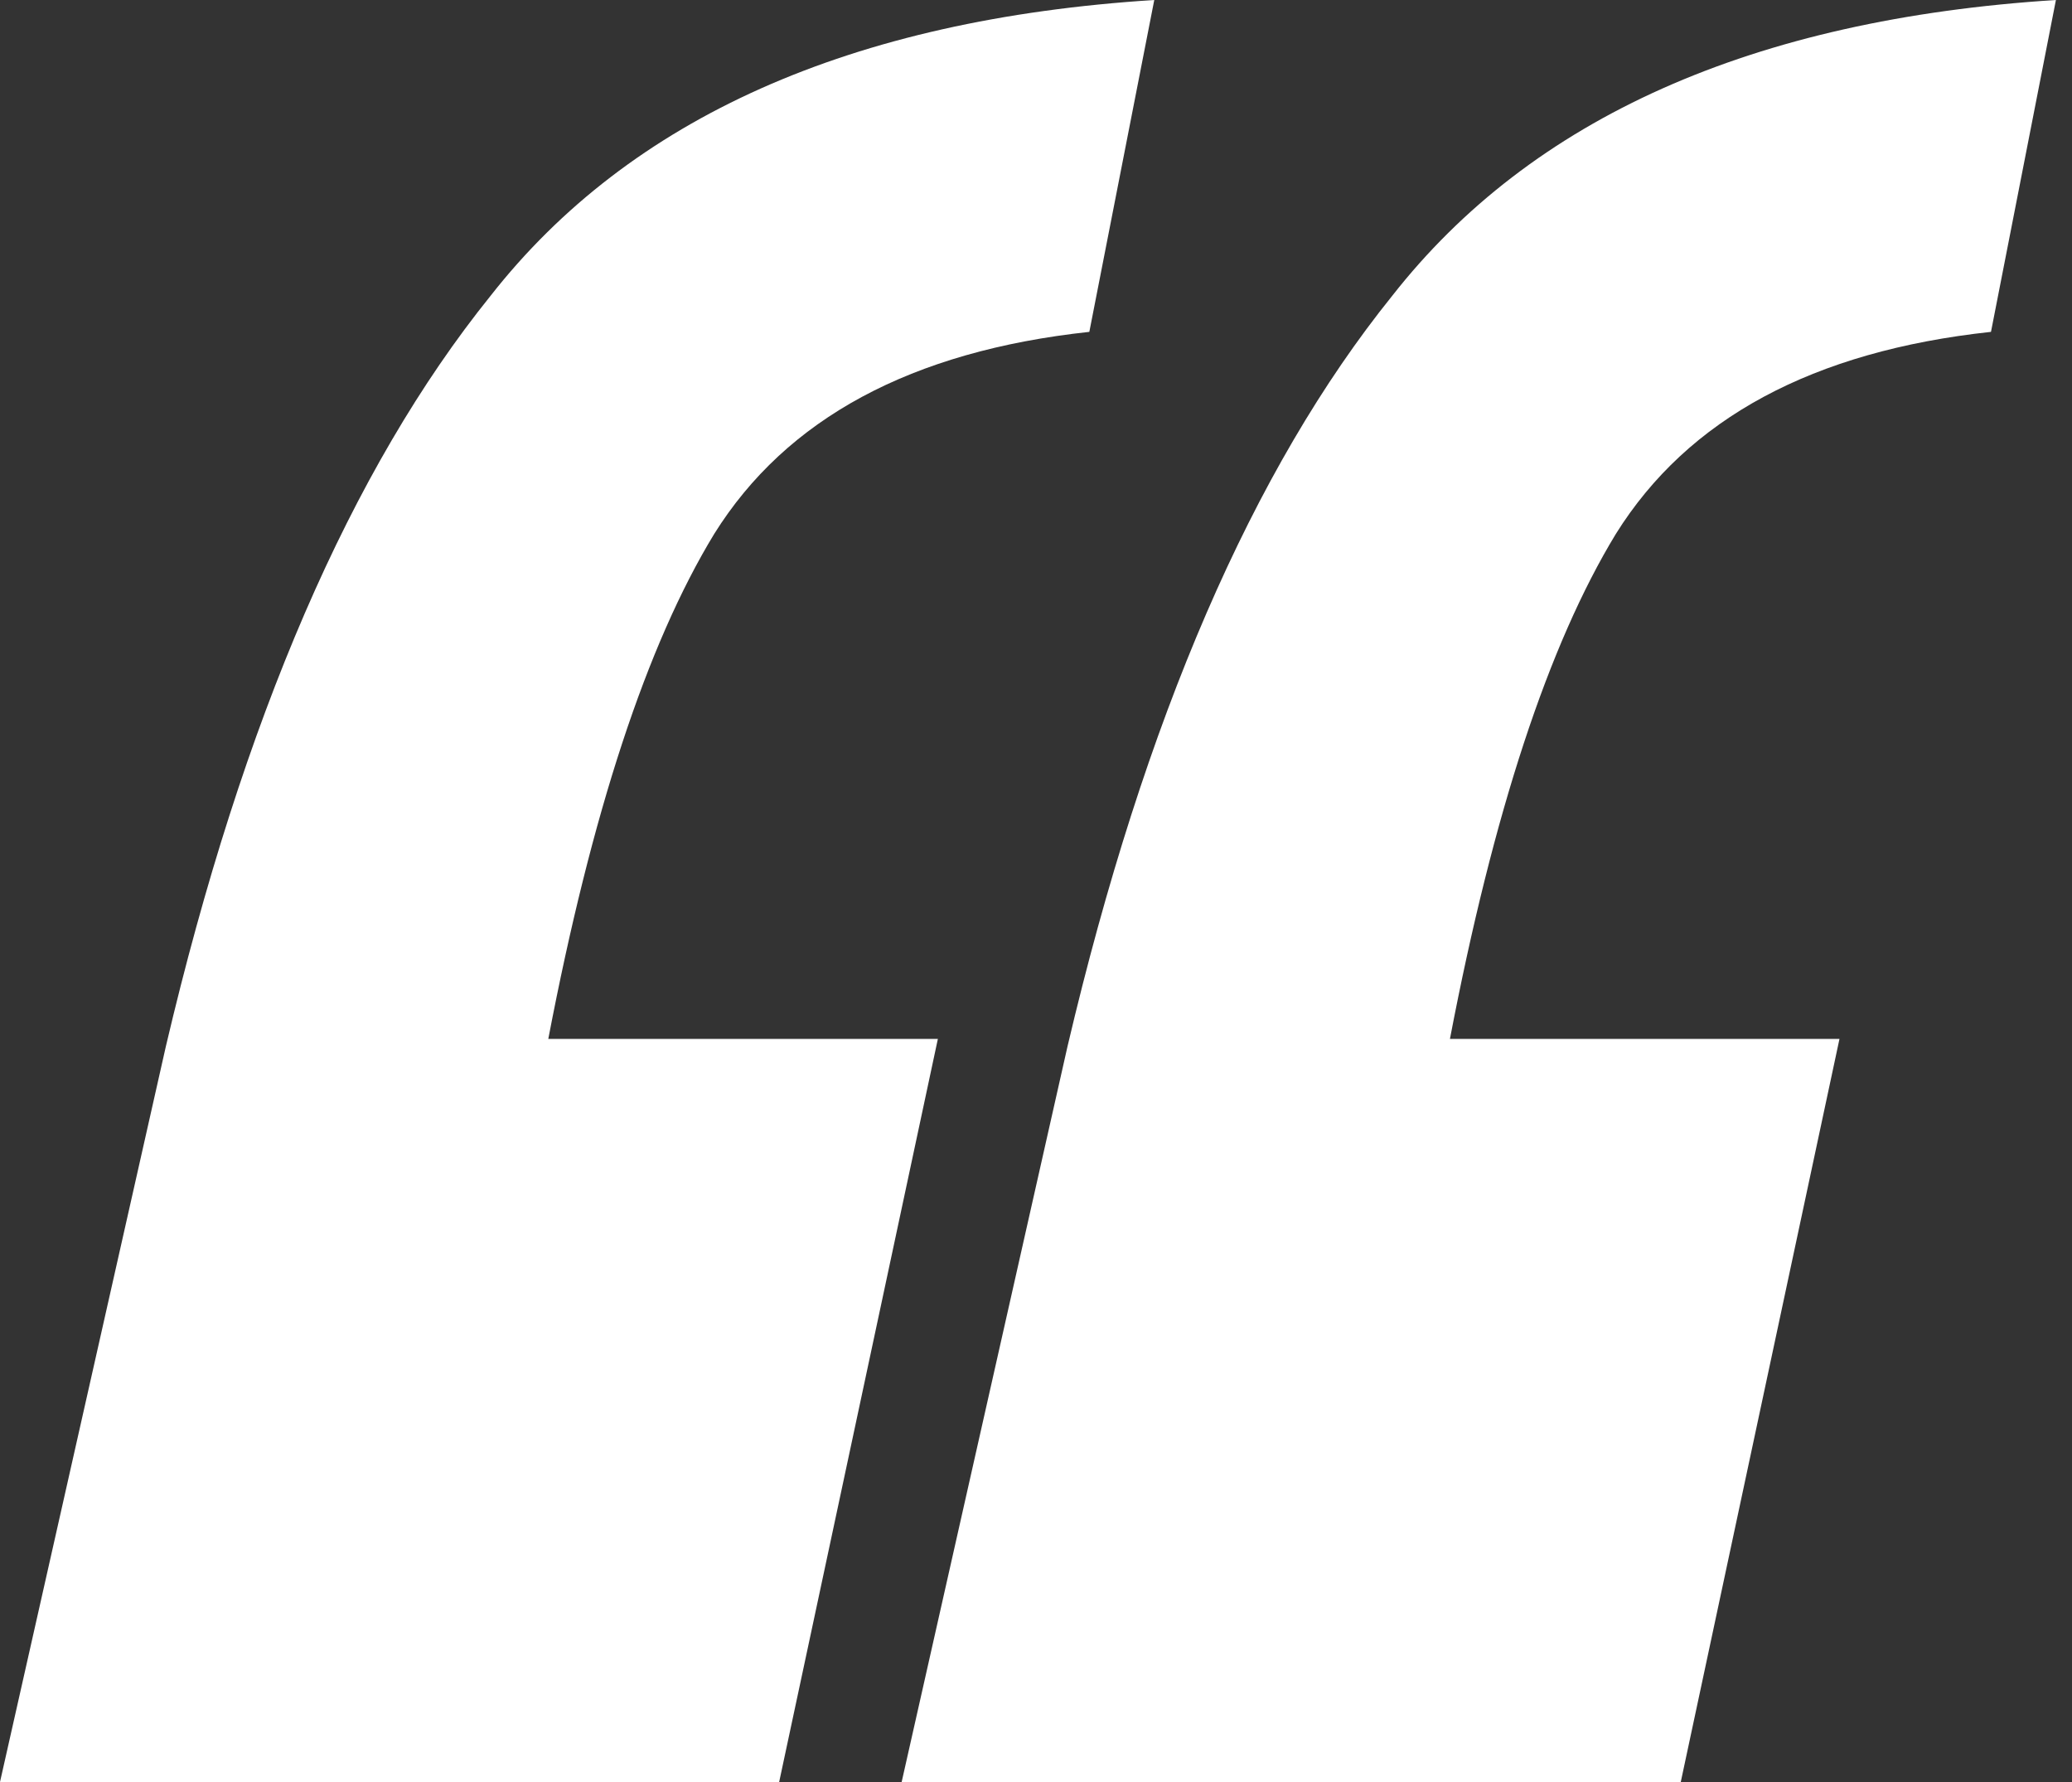
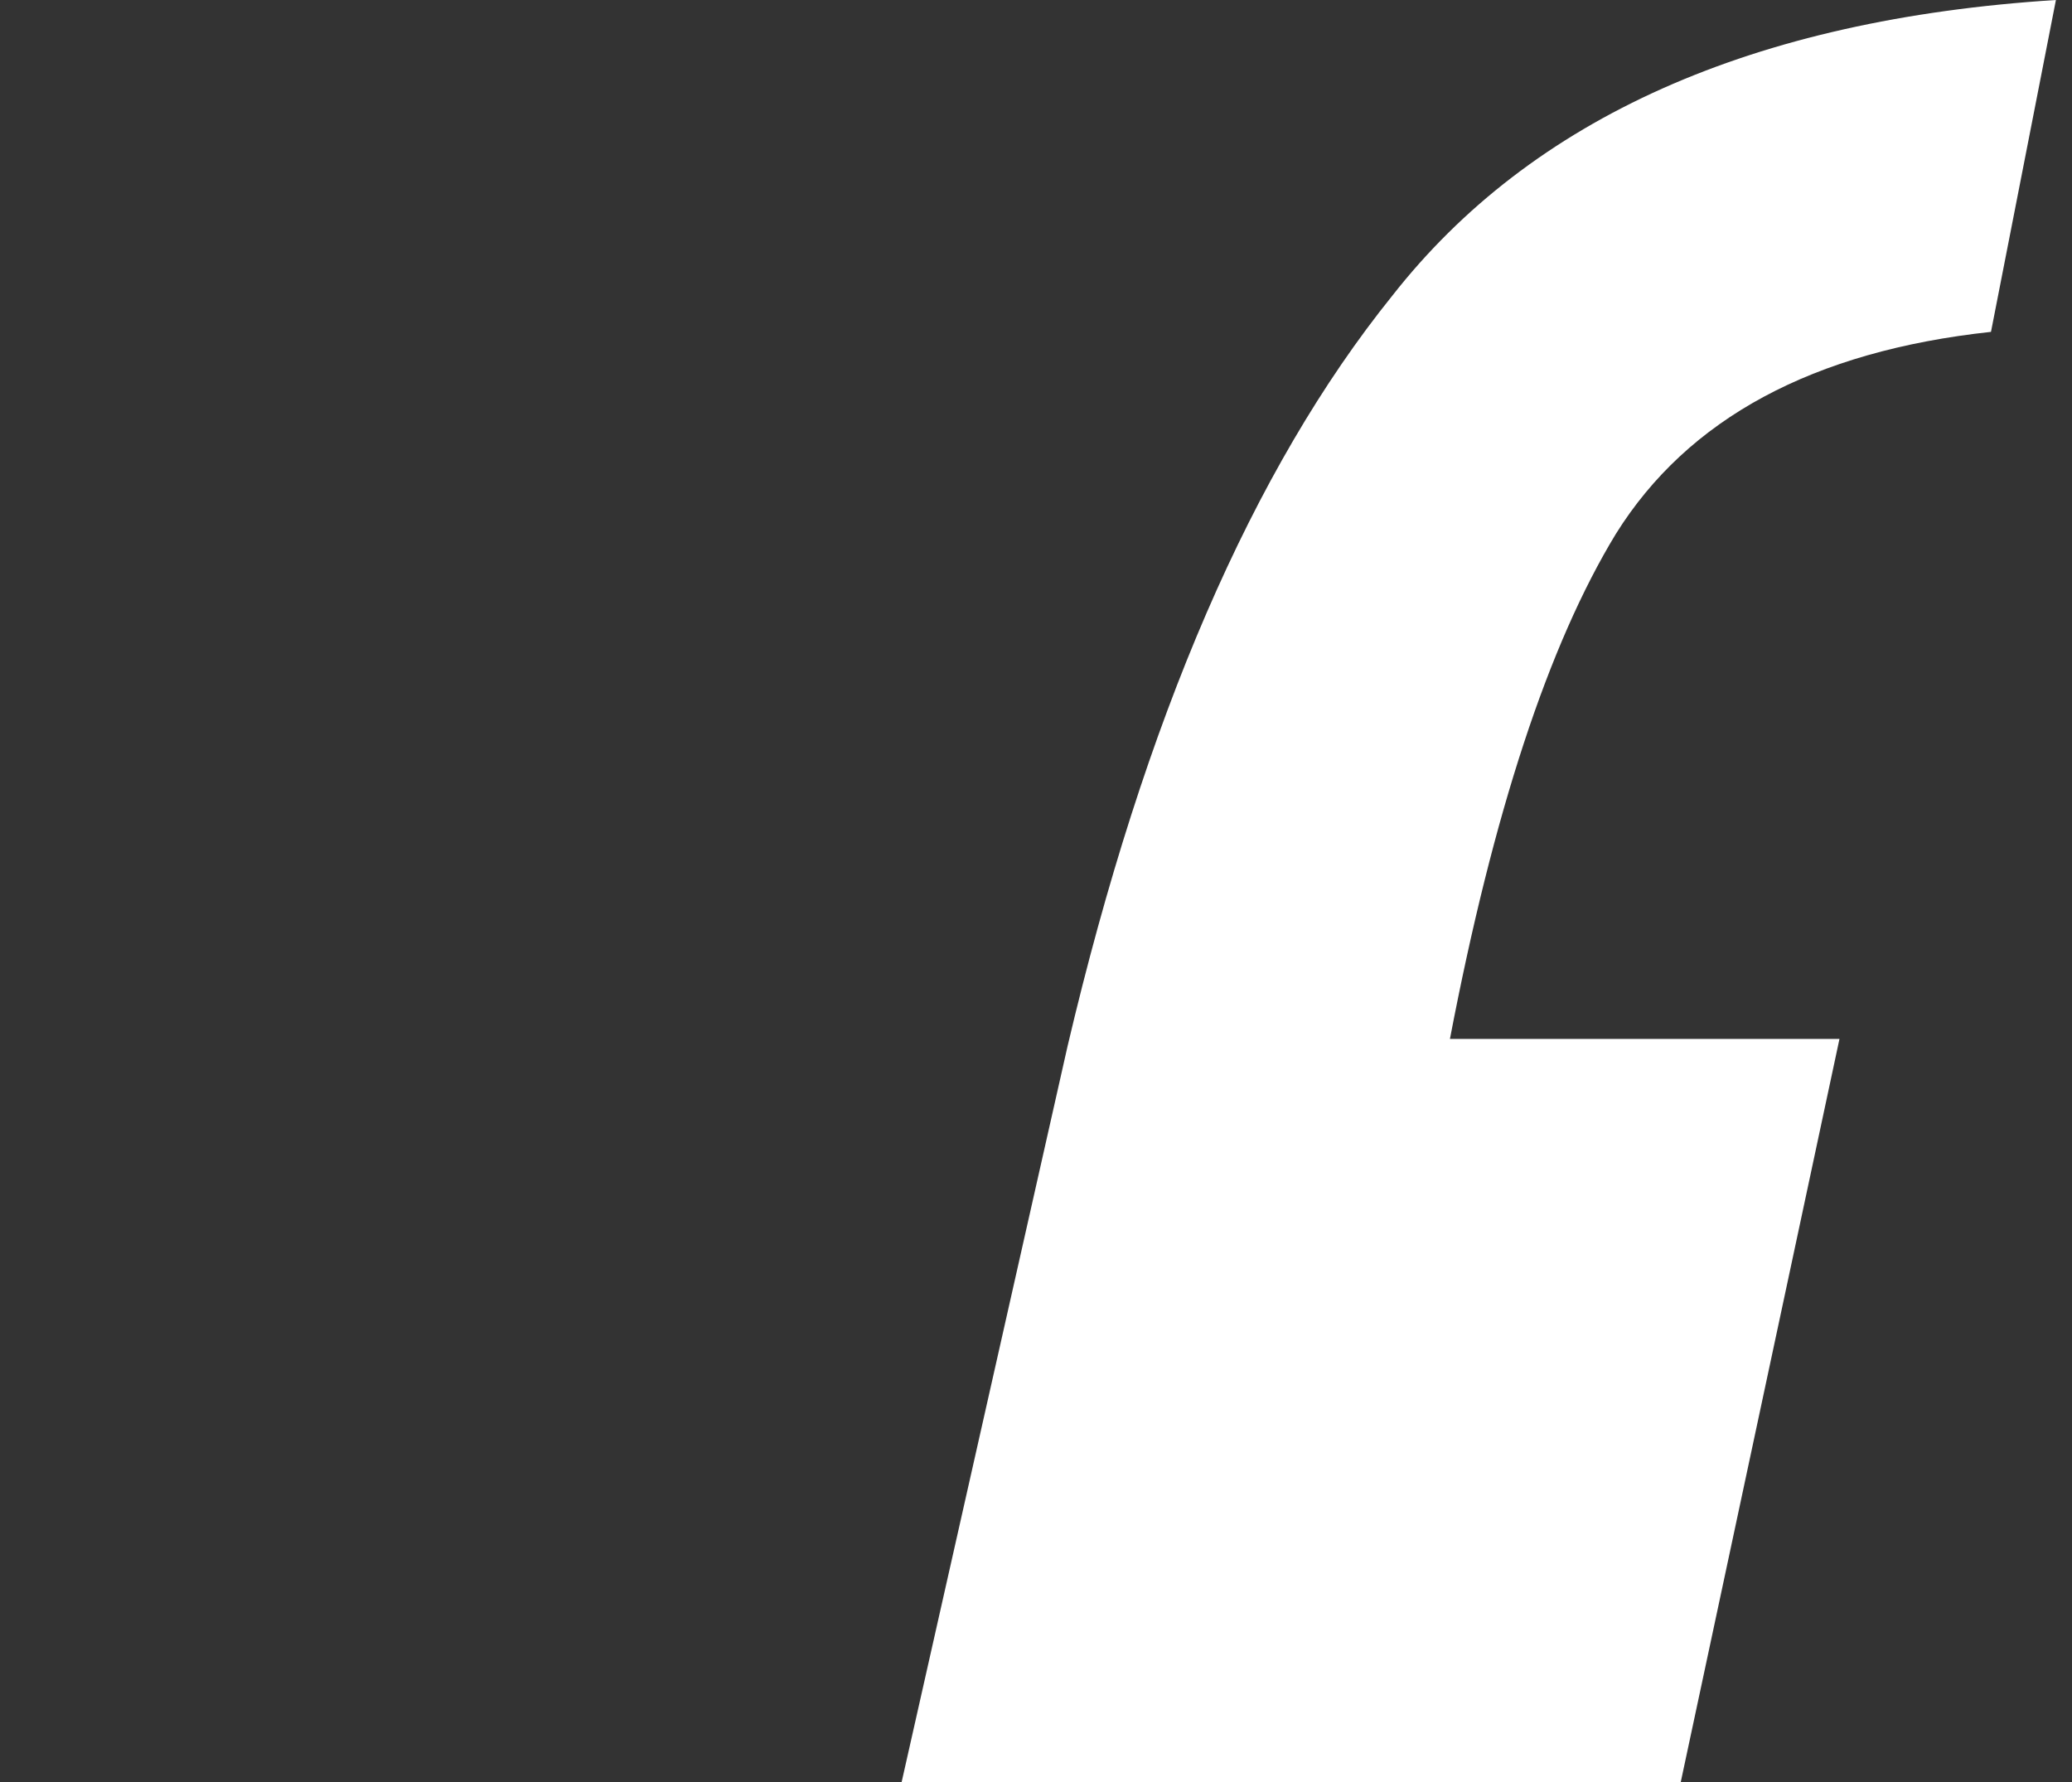
<svg xmlns="http://www.w3.org/2000/svg" width="50" height="43" viewBox="0 0 50 43" fill="none">
  <rect x="0" y="0" width="50" height="43" fill="#333333" stroke="none" />
-   <path d="M27.854 0L26.287 8.008C21.993 8.472 18.976 10.097 17.235 12.883C15.61 15.552 14.275 19.614 13.231 25.069H22.632L18.802 43H0L4.004 25.243C5.861 17.351 8.472 11.316 11.838 7.138C15.204 2.843 20.543 0.464 27.854 0Z" fill="white" />
  <path d="M49.612 0L48.045 8.008C43.751 8.472 40.733 10.097 38.993 12.883C37.368 15.552 36.033 19.614 34.989 25.069H44.389L40.559 43H21.758L25.762 25.243C27.619 17.351 30.23 11.316 33.596 7.138C36.962 2.843 42.3 0.464 49.612 0Z" fill="white" />
</svg>